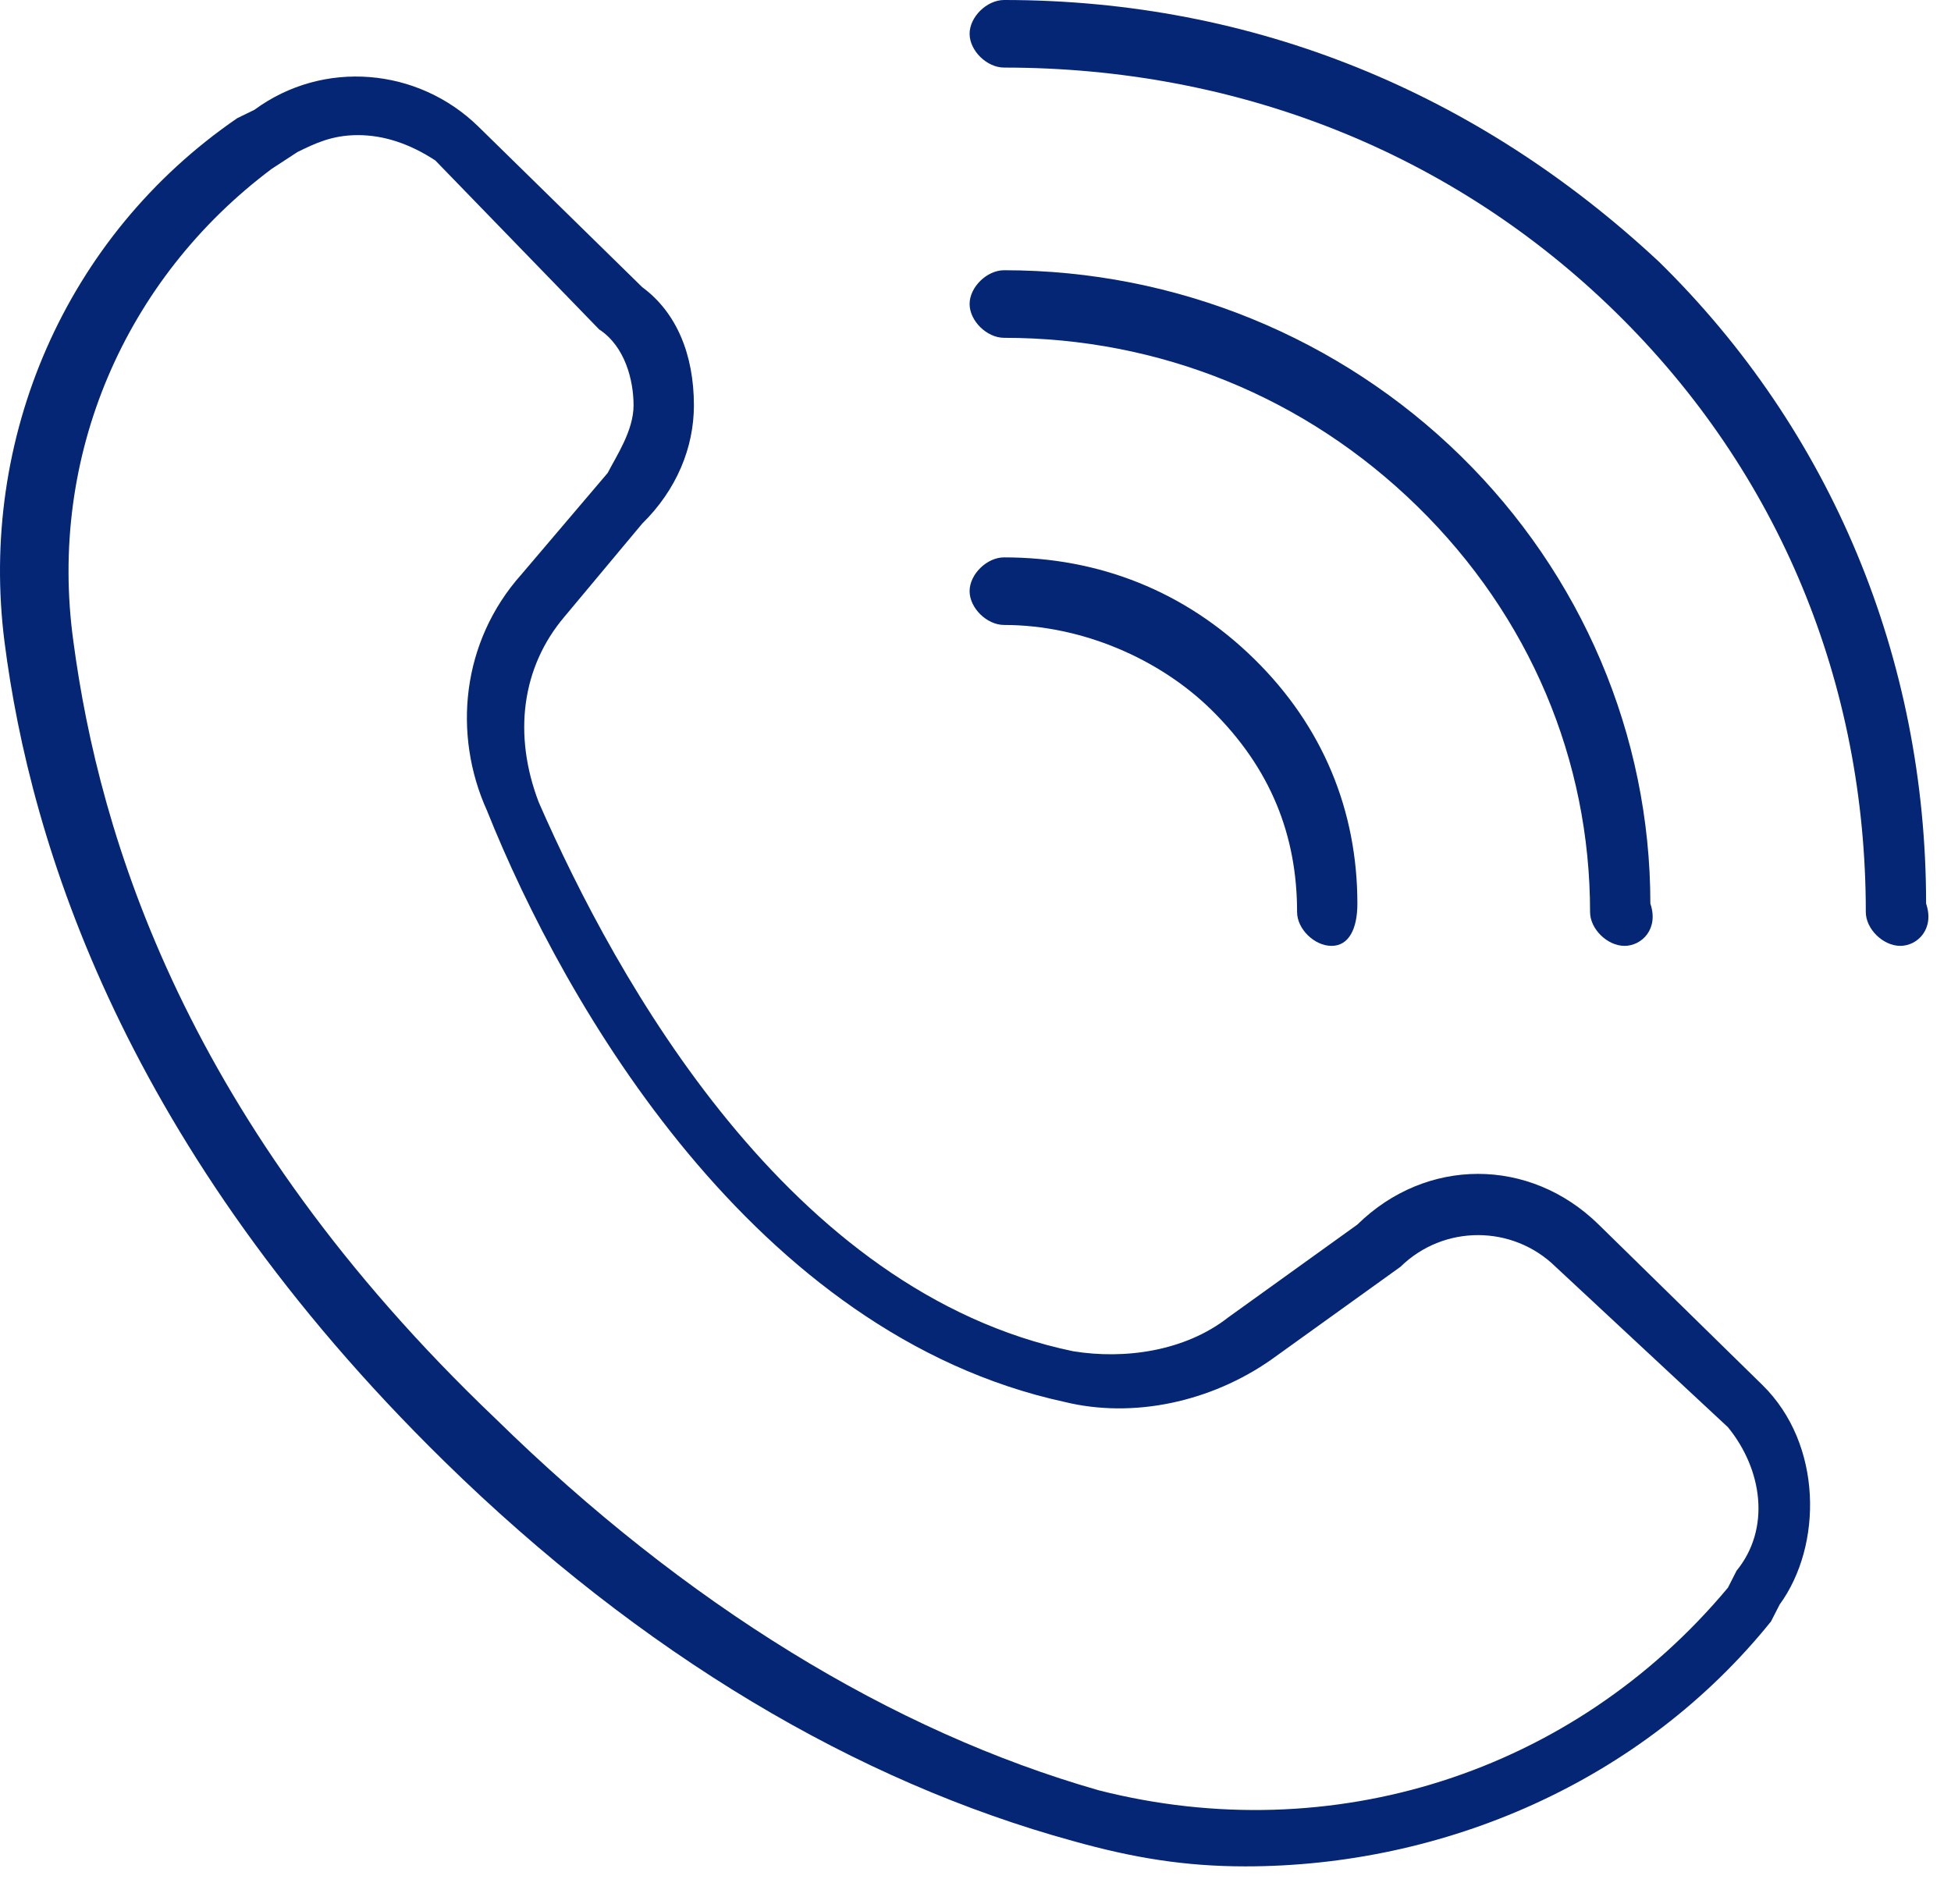
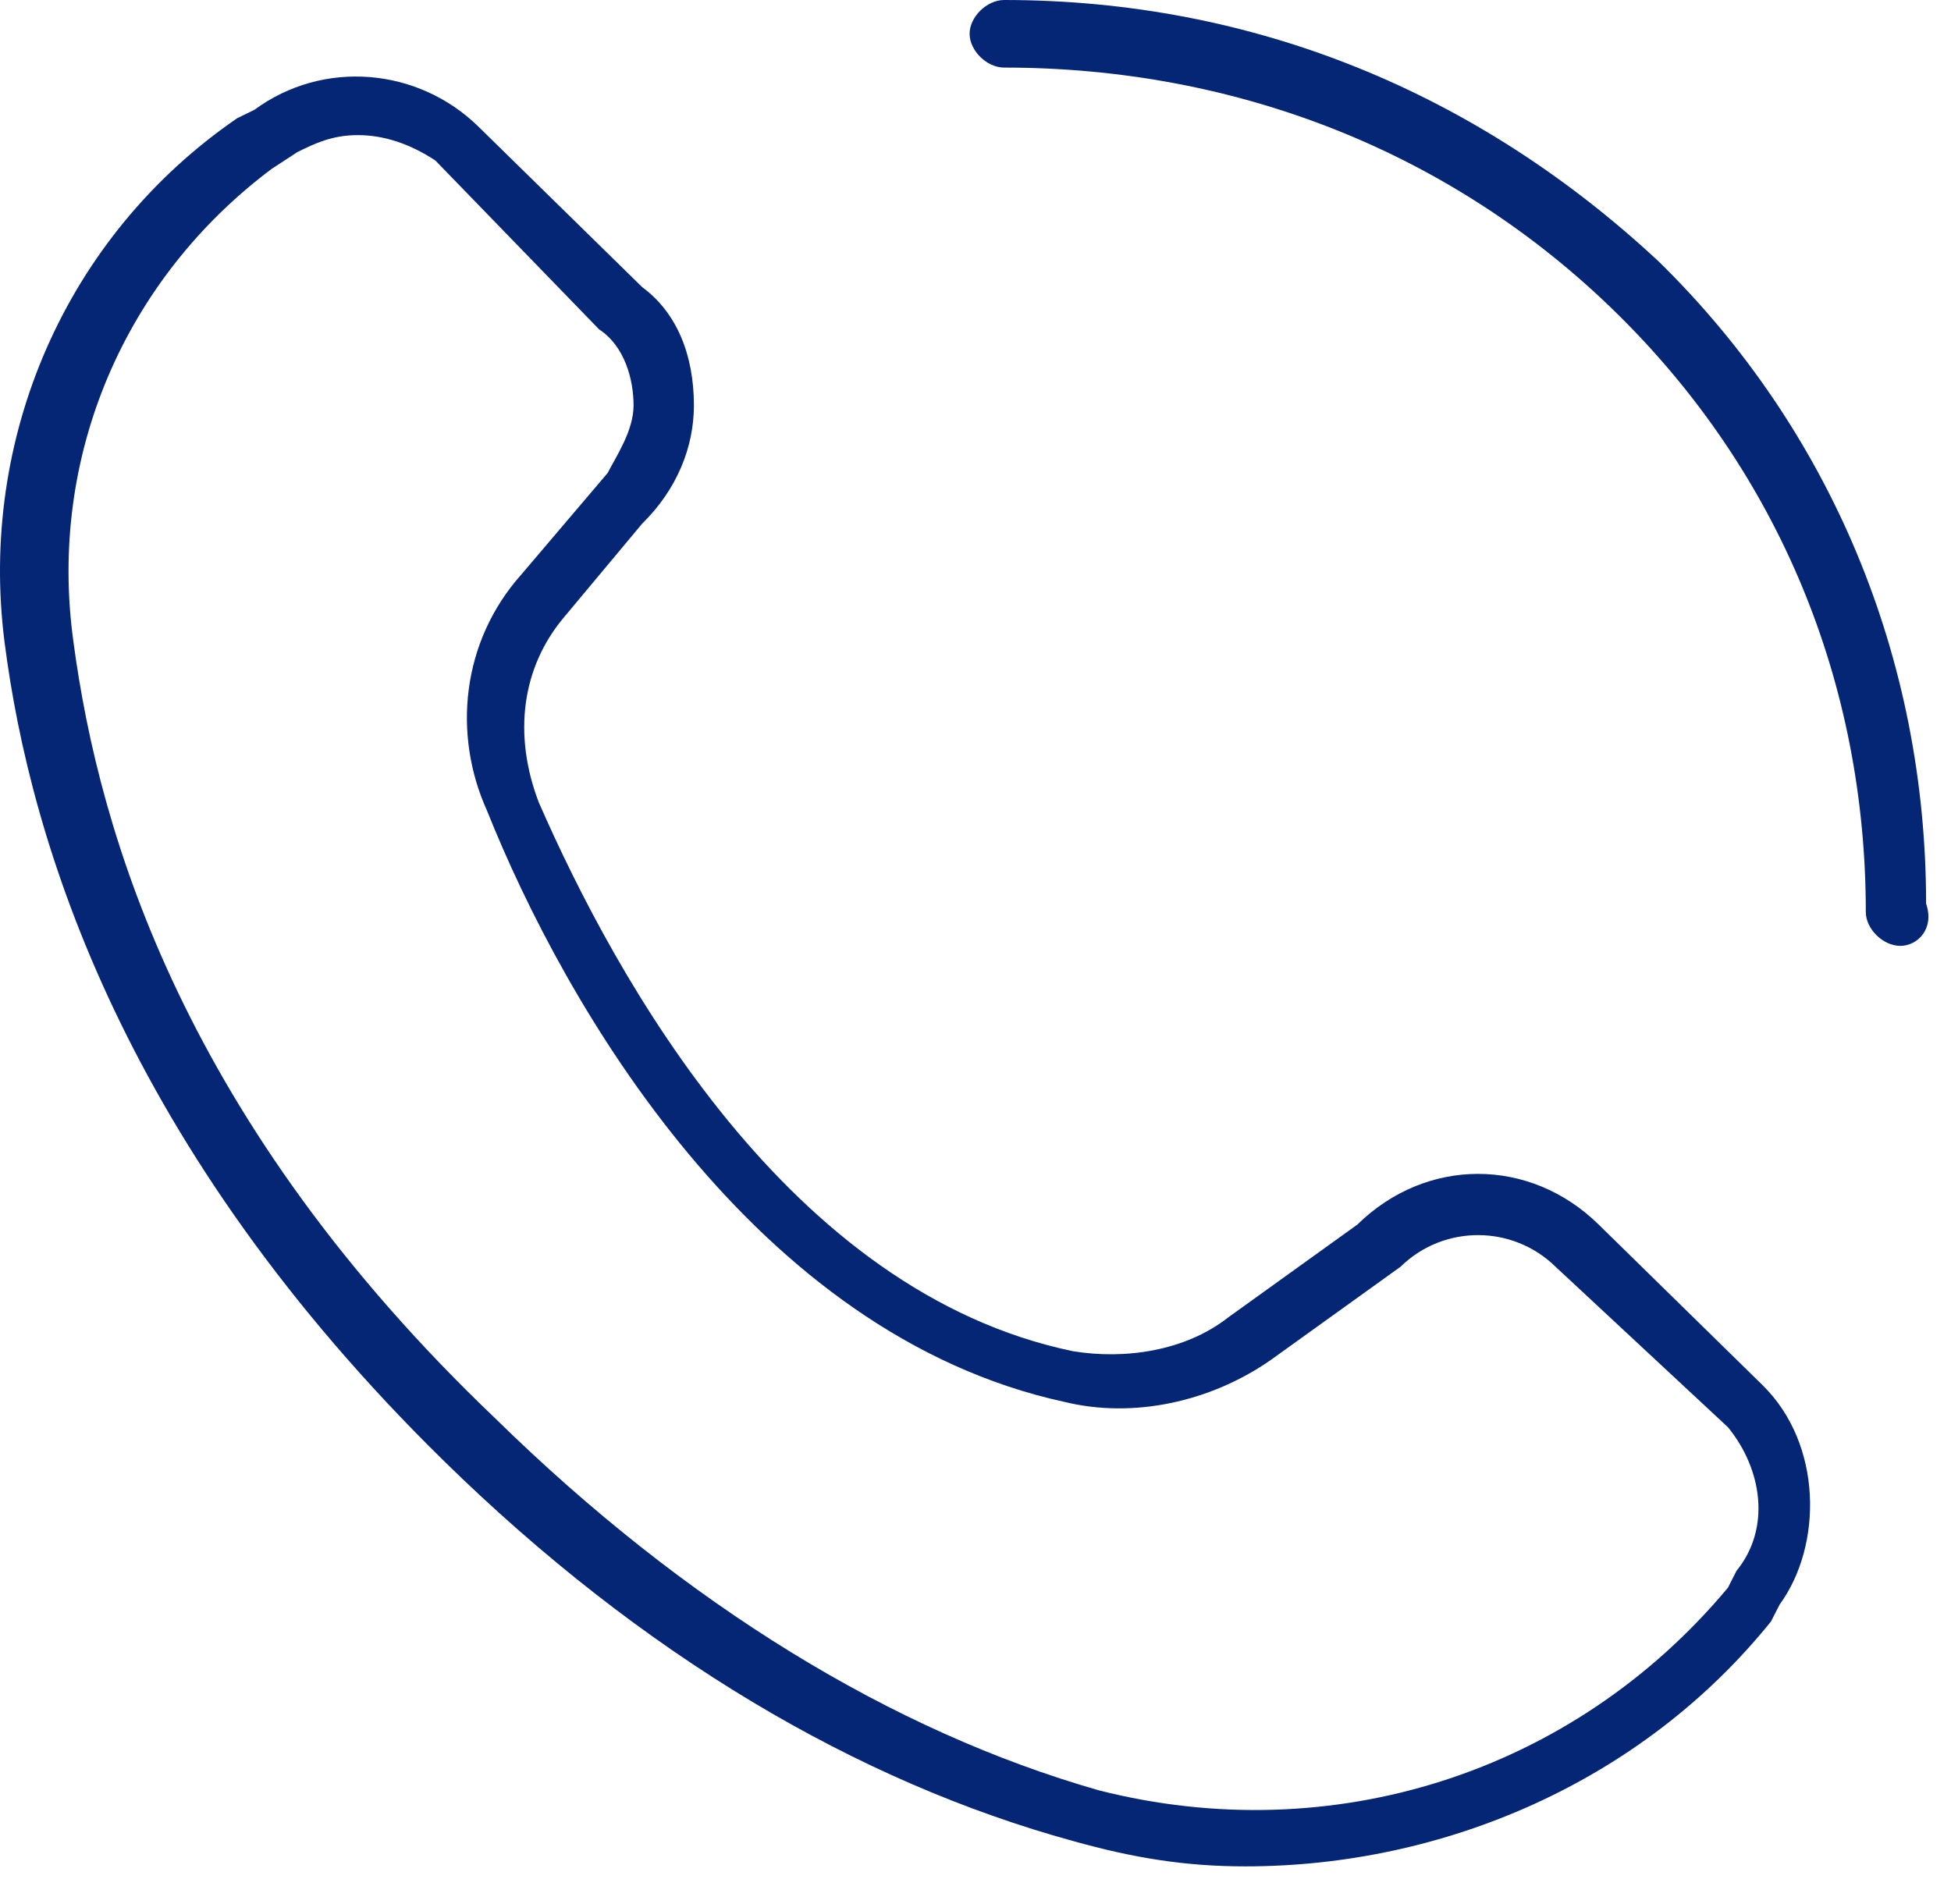
<svg xmlns="http://www.w3.org/2000/svg" width="42" height="41" viewBox="0 0 42 41" fill="none">
  <g id="Group 398">
    <g id="Group">
      <path id="Vector" d="M26.81 40.182C25.511 40.182 24.398 40 23.1 39.636C18.462 38.364 13.825 35.636 9.558 31.455C2.694 24.727 0.654 18.182 0.097 13.818C-0.459 9.455 1.396 5.091 5.106 2.545L5.477 2.364C6.961 1.273 9.001 1.455 10.3 2.727L13.825 6.182C14.566 6.727 14.938 7.636 14.938 8.727C14.938 9.636 14.566 10.546 13.825 11.273L12.155 13.273C11.227 14.364 11.042 15.818 11.598 17.273C13.268 21.091 16.978 27.818 23.1 29.091C24.213 29.273 25.511 29.091 26.439 28.364L29.221 26.364C29.963 25.636 30.891 25.273 31.818 25.273C32.746 25.273 33.673 25.636 34.415 26.364L37.94 29.818C39.239 31.091 39.239 33.273 38.311 34.545L38.125 34.909C35.343 38.364 31.076 40.182 26.81 40.182ZM7.703 2.909C7.146 2.909 6.775 3.091 6.404 3.273L5.848 3.636C2.694 6 1.025 9.818 1.581 13.818C2.138 18 3.993 24.182 10.671 30.546C14.752 34.545 19.204 37.273 23.656 38.545C28.665 39.818 33.859 38.182 37.198 34.182L37.383 33.818C38.125 32.909 37.94 31.636 37.198 30.727L33.488 27.273C32.56 26.364 31.076 26.364 30.149 27.273L27.366 29.273C26.068 30.182 24.398 30.546 22.914 30.182C16.236 28.727 12.155 21.636 10.485 17.455C9.743 15.818 9.929 13.818 11.227 12.364L13.082 10.182C13.268 9.818 13.639 9.273 13.639 8.727C13.639 8.182 13.454 7.455 12.897 7.091L9.372 3.455C8.816 3.091 8.259 2.909 7.703 2.909Z" fill="#052675" />
    </g>
    <g id="Group_2">
      <g id="Group_3">
-         <path id="Vector_2" d="M28.665 20.364C28.294 20.364 27.923 20 27.923 19.637C27.923 18 27.366 16.546 26.068 15.273C24.955 14.182 23.285 13.455 21.616 13.455C21.244 13.455 20.873 13.091 20.873 12.727C20.873 12.364 21.244 12 21.616 12C23.656 12 25.511 12.727 26.995 14.182C28.479 15.636 29.221 17.455 29.221 19.455C29.221 20 29.036 20.364 28.665 20.364Z" fill="#052675" />
-       </g>
+         </g>
      <g id="Group_4">
-         <path id="Vector_3" d="M34.972 20.364C34.601 20.364 34.23 20 34.23 19.636C34.23 16.364 32.931 13.273 30.52 10.909C28.108 8.545 24.955 7.273 21.616 7.273C21.244 7.273 20.873 6.909 20.873 6.545C20.873 6.182 21.244 5.818 21.616 5.818C25.326 5.818 28.85 7.273 31.447 9.818C34.044 12.364 35.528 15.818 35.528 19.454C35.714 20 35.343 20.364 34.972 20.364Z" fill="#052675" />
-       </g>
+         </g>
      <g id="Group_5">
        <path id="Vector_4" d="M40.908 20.364C40.537 20.364 40.166 20 40.166 19.636C40.166 14.727 38.311 10.182 34.786 6.727C31.262 3.273 26.624 1.455 21.616 1.455C21.244 1.455 20.873 1.091 20.873 0.727C20.873 0.364 21.244 0 21.616 0C26.995 0 31.818 2 35.714 5.636C39.424 9.273 41.464 14.182 41.464 19.454C41.65 20 41.279 20.364 40.908 20.364Z" fill="#052675" />
      </g>
    </g>
  </g>
</svg>